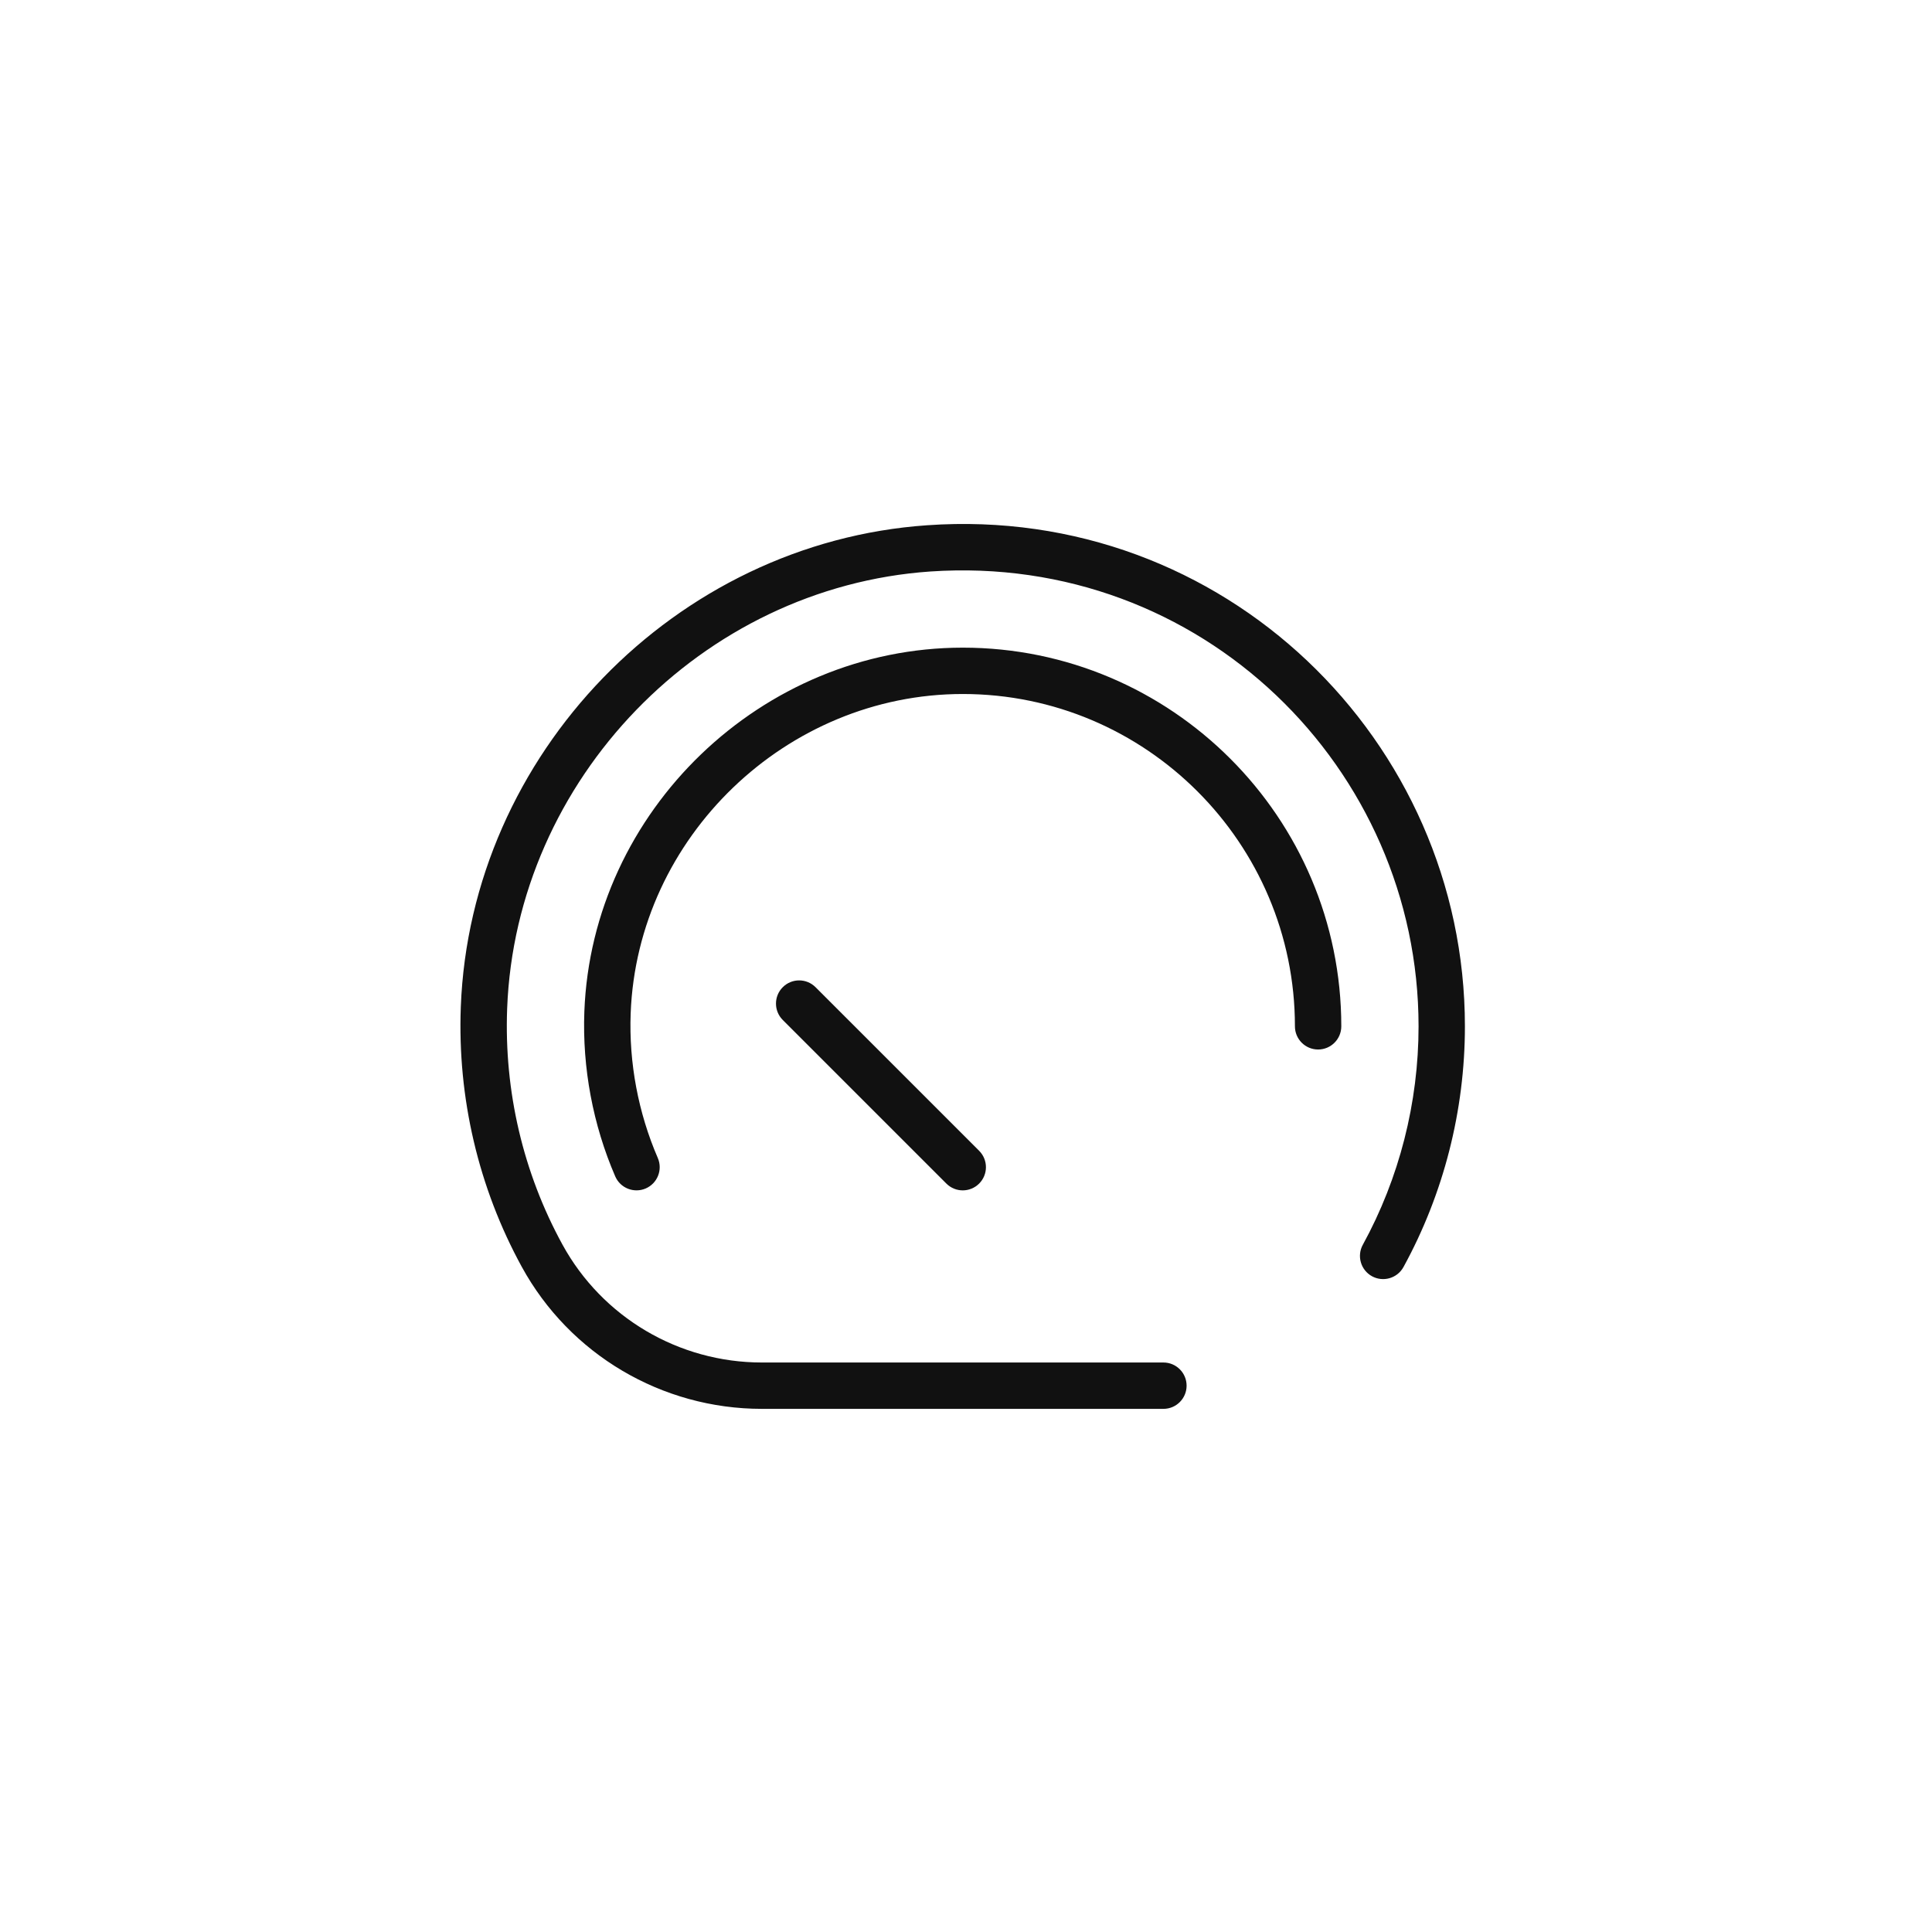
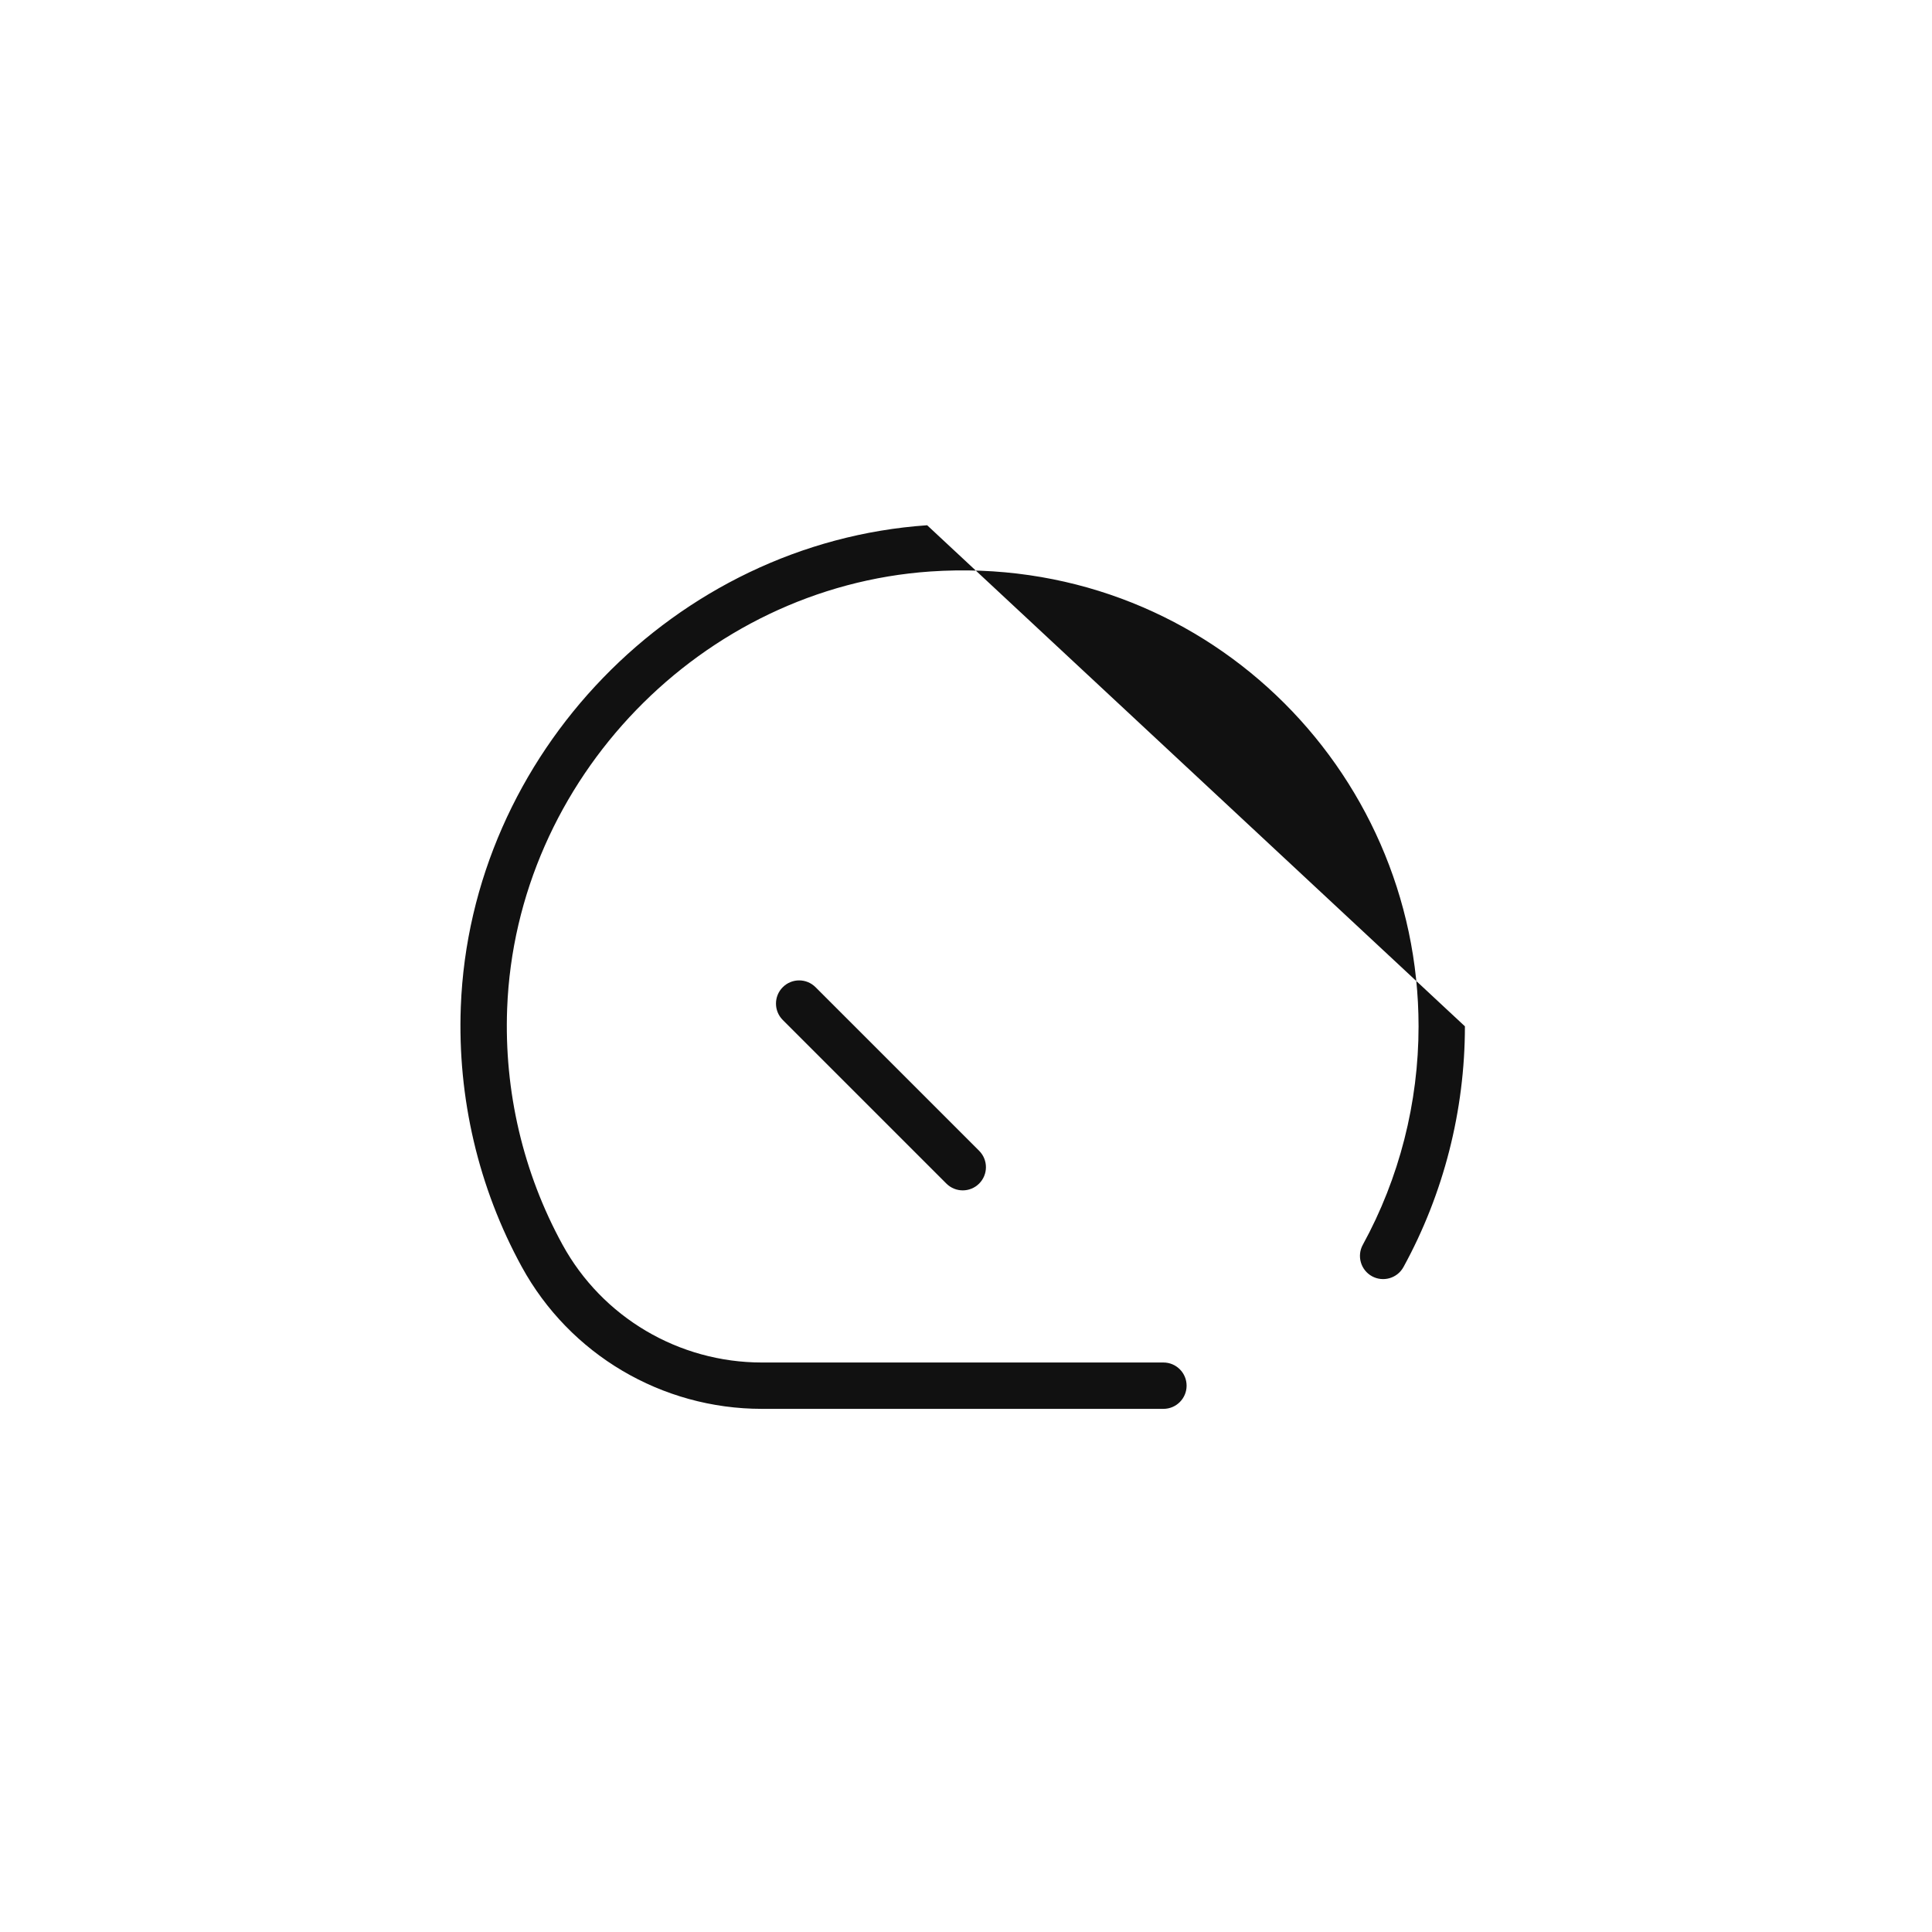
<svg xmlns="http://www.w3.org/2000/svg" width="131" height="131" viewBox="0 0 131 131" fill="none">
-   <path d="M62.866 35.615C45.781 36.794 31.891 51.142 31.245 68.278C31.013 74.441 32.443 80.533 35.38 85.899C38.632 91.838 44.871 95.528 51.663 95.528H78.887C79.754 95.528 80.458 94.824 80.458 93.956C80.458 93.089 79.754 92.385 78.887 92.385H51.663C46.02 92.385 40.837 89.321 38.137 84.389C35.472 79.522 34.176 73.991 34.387 68.397C34.972 52.842 47.578 39.82 63.083 38.75C81.477 37.501 96.186 52.1 96.186 69.59C96.186 74.769 94.879 79.891 92.406 84.403C91.989 85.164 92.268 86.119 93.029 86.537C93.787 86.951 94.745 86.676 95.163 85.913C97.889 80.939 99.329 75.295 99.329 69.59C99.329 50.234 82.994 34.203 62.866 35.615Z" fill="#111111" />
-   <path d="M65.281 43.914C51.646 43.914 40.136 54.985 39.622 68.594C39.479 72.403 40.203 76.266 41.716 79.766C42.065 80.57 42.996 80.924 43.783 80.584C44.58 80.239 44.947 79.314 44.602 78.517C43.274 75.446 42.637 72.055 42.763 68.712C43.213 56.772 53.315 47.057 65.281 47.057C77.699 47.057 87.803 57.166 87.803 69.59C87.803 70.458 88.507 71.162 89.375 71.162C90.243 71.162 90.947 70.458 90.947 69.59C90.947 55.432 79.433 43.914 65.281 43.914Z" fill="#111111" />
+   <path d="M62.866 35.615C45.781 36.794 31.891 51.142 31.245 68.278C31.013 74.441 32.443 80.533 35.38 85.899C38.632 91.838 44.871 95.528 51.663 95.528H78.887C79.754 95.528 80.458 94.824 80.458 93.956C80.458 93.089 79.754 92.385 78.887 92.385H51.663C46.02 92.385 40.837 89.321 38.137 84.389C35.472 79.522 34.176 73.991 34.387 68.397C34.972 52.842 47.578 39.82 63.083 38.75C81.477 37.501 96.186 52.1 96.186 69.59C96.186 74.769 94.879 79.891 92.406 84.403C91.989 85.164 92.268 86.119 93.029 86.537C93.787 86.951 94.745 86.676 95.163 85.913C97.889 80.939 99.329 75.295 99.329 69.59Z" fill="#111111" />
  <path d="M53.076 66.937C52.462 67.551 52.462 68.546 53.076 69.16L64.169 80.253C64.783 80.867 65.778 80.867 66.391 80.253C67.005 79.639 67.005 78.644 66.391 78.03L55.298 66.937C54.684 66.323 53.69 66.323 53.076 66.937Z" fill="#111111" />
</svg>